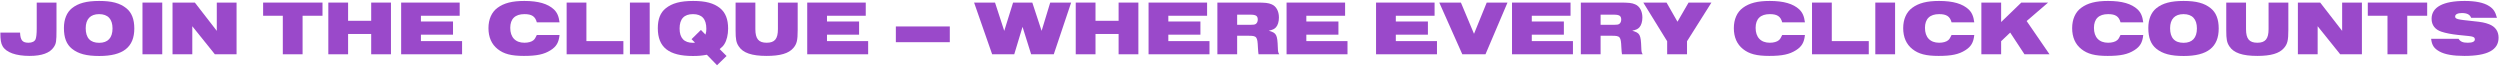
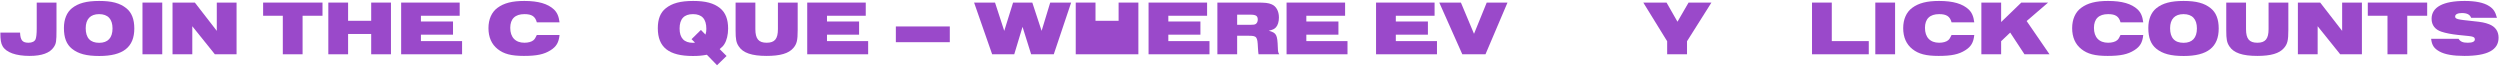
<svg xmlns="http://www.w3.org/2000/svg" width="1677" height="44" viewBox="0 0 1677 44" fill="none">
  <path d="M1630.8 26.014H1649.21C1650.4 27.938 1652.12 28.666 1655.4 28.666C1658.52 28.666 1660.13 27.886 1660.13 26.43C1660.13 25.442 1659.61 24.922 1658.52 24.61C1657.42 24.298 1656.75 24.194 1648.69 23.414C1644.74 22.998 1640.52 22.218 1637.77 21.282C1633.45 19.878 1631.11 16.862 1631.11 12.598C1631.11 4.798 1638.81 0.638 1653.32 0.638C1660.65 0.638 1666.16 1.782 1669.7 4.07C1672.56 5.89 1673.86 7.866 1674.95 11.922H1657.63C1656.8 9.738 1654.82 8.75 1651.39 8.75C1648.63 8.75 1646.92 9.634 1646.92 11.038C1646.92 12.754 1648.12 13.066 1658.78 14.158C1664.91 14.782 1666.68 15.146 1669.64 16.238C1673.86 17.85 1676.04 20.97 1676.04 25.286C1676.04 33.554 1668.6 37.506 1653.06 37.506C1645.62 37.506 1640 36.518 1636.52 34.594C1632.78 32.566 1631.27 30.33 1630.8 26.014Z" fill="#9A49CA" />
  <path d="M1601.53 36.413V10.569H1588.32V1.729H1628.15V10.569H1614.79V36.413H1601.53Z" fill="#9A49CA" />
  <path d="M1541.42 36.413V1.729H1556.39L1571.11 20.709V1.729H1584.37V36.413H1569.81L1554.68 17.59V36.413H1541.42Z" fill="#9A49CA" />
  <path d="M1493.37 1.729H1506.63V19.514C1506.63 26.066 1508.81 28.666 1514.22 28.666C1519.63 28.666 1521.76 26.066 1521.76 19.514V1.729H1535.02V20.085C1535.02 27.157 1534.45 29.497 1532.06 32.254C1528.99 35.842 1523.27 37.505 1514.22 37.505C1504.19 37.505 1498.31 35.477 1495.45 31.058C1493.79 28.561 1493.37 26.273 1493.37 20.45V1.729Z" fill="#9A49CA" />
  <path d="M1464.7 0.638C1473.28 0.638 1478.69 2.094 1482.95 5.526C1486.54 8.386 1488.31 12.91 1488.31 19.098C1488.31 31.63 1480.77 37.558 1464.85 37.558C1456.17 37.558 1450.71 36.102 1446.45 32.67C1442.81 29.706 1441.09 25.338 1441.09 18.786C1441.09 12.962 1442.96 8.334 1446.45 5.526C1450.66 2.146 1456.22 0.638 1464.7 0.638ZM1464.7 9.478C1458.87 9.478 1455.7 12.806 1455.7 18.942C1455.7 25.442 1458.77 28.718 1464.75 28.718C1470.57 28.718 1473.69 25.39 1473.69 19.098C1473.69 12.806 1470.57 9.478 1464.7 9.478Z" fill="#9A49CA" />
  <path d="M1422.45 23.466H1437.69C1437.17 28.51 1435.56 31.266 1431.66 33.71C1427.29 36.466 1422.4 37.506 1413.77 37.506C1405.29 37.506 1400.3 36.206 1396.19 32.93C1392.08 29.706 1390 24.922 1390 18.89C1390 12.962 1392.14 8.126 1396.04 5.266C1400.4 2.042 1405.92 0.638 1414.08 0.638C1423.44 0.638 1429.84 2.51 1433.94 6.358C1436.08 8.438 1437.17 10.882 1437.69 14.99H1422.45C1421.36 10.986 1419.07 9.478 1414.13 9.478C1407.89 9.478 1404.62 12.65 1404.62 18.682C1404.62 25.026 1408.1 28.666 1414.13 28.666C1416.68 28.666 1418.97 28.042 1420.22 26.95C1421.05 26.222 1421.57 25.39 1422.45 23.466Z" fill="#9A49CA" />
  <path d="M1329.1 36.413V1.729H1342.36V14.781L1355.88 1.729H1373.87L1359.47 14.105L1374.81 36.413H1358.01L1348.44 21.854L1342.36 27.625V36.413H1329.1Z" fill="#9A49CA" />
  <path d="M1309.11 23.466H1324.34C1323.82 28.51 1322.21 31.266 1318.31 33.71C1313.94 36.466 1309.06 37.506 1300.42 37.506C1291.95 37.506 1286.96 36.206 1282.85 32.93C1278.74 29.706 1276.66 24.922 1276.66 18.89C1276.66 12.962 1278.79 8.126 1282.69 5.266C1287.06 2.042 1292.57 0.638 1300.74 0.638C1310.1 0.638 1316.49 2.51 1320.6 6.358C1322.73 8.438 1323.82 10.882 1324.34 14.99H1309.11C1308.02 10.986 1305.73 9.478 1300.79 9.478C1294.55 9.478 1291.27 12.65 1291.27 18.682C1291.27 25.026 1294.76 28.666 1300.79 28.666C1303.34 28.666 1305.62 28.042 1306.87 26.95C1307.7 26.222 1308.22 25.39 1309.11 23.466Z" fill="#9A49CA" />
  <path d="M1257.96 36.413V1.729H1271.22V36.413H1257.96Z" fill="#9A49CA" />
  <path d="M1215.5 36.413V1.729H1228.76V27.573H1253.57V36.413H1215.5Z" fill="#9A49CA" />
-   <path d="M1195.51 23.466H1210.75C1210.23 28.51 1208.61 31.266 1204.71 33.71C1200.35 36.466 1195.46 37.506 1186.83 37.506C1178.35 37.506 1173.36 36.206 1169.25 32.93C1165.14 29.706 1163.06 24.922 1163.06 18.89C1163.06 12.962 1165.19 8.126 1169.09 5.266C1173.46 2.042 1178.97 0.638 1187.14 0.638C1196.5 0.638 1202.89 2.51 1207 6.358C1209.13 8.438 1210.23 10.882 1210.75 14.99H1195.51C1194.42 10.986 1192.13 9.478 1187.19 9.478C1180.95 9.478 1177.67 12.65 1177.67 18.682C1177.67 25.026 1181.16 28.666 1187.19 28.666C1189.74 28.666 1192.03 28.042 1193.27 26.95C1194.11 26.222 1194.63 25.39 1195.51 23.466Z" fill="#9A49CA" />
  <path d="M1118.33 36.413V27.677L1102.32 1.729H1117.92L1125.25 14.573L1132.69 1.729H1148.03L1131.65 27.677V36.413H1118.33Z" fill="#9A49CA" />
-   <path d="M1060.42 36.413V1.729H1086.11C1092.81 1.729 1094.53 1.937 1096.87 2.925C1099.89 4.173 1101.71 7.501 1101.71 11.713C1101.71 14.521 1100.98 16.913 1099.73 18.317C1098.64 19.514 1097.44 20.034 1094.89 20.605C1100.09 22.113 1100.67 23.154 1100.98 32.045C1101.08 34.697 1101.13 35.114 1101.91 36.413H1088.03C1087.82 35.01 1087.77 34.593 1087.61 31.837C1087.3 24.506 1086.83 23.985 1081.22 23.985H1073.68V36.413H1060.42ZM1073.68 16.654H1082.47C1084.6 16.654 1085.53 16.497 1086.16 16.081C1086.99 15.509 1087.51 14.47 1087.51 13.169C1087.51 10.674 1086.31 9.841 1082.57 9.841H1073.68V16.654Z" fill="#9A49CA" />
-   <path d="M1014.26 36.413V1.729H1053.52V10.569H1027.52V14.418H1049.04V23.258H1027.52V27.573H1055.13V36.413H1014.26Z" fill="#9A49CA" />
  <path d="M980.914 36.413L965.47 1.729H979.978L988.766 22.686L997.294 1.729H1011.23L996.462 36.413H980.914Z" fill="#9A49CA" />
  <path d="M923.054 36.413V1.729H962.314V10.569H936.314V14.418H957.842V23.258H936.314V27.573H963.926V36.413H923.054Z" fill="#9A49CA" />
  <path d="M863.03 36.413V1.729H902.29V10.569H876.29V14.418H897.818V23.258H876.29V27.573H903.902V36.413H863.03Z" fill="#9A49CA" />
  <path d="M816.616 36.413V1.729H842.304C849.012 1.729 850.728 1.937 853.068 2.925C856.084 4.173 857.904 7.501 857.904 11.713C857.904 14.521 857.176 16.913 855.928 18.317C854.836 19.514 853.64 20.034 851.092 20.605C856.292 22.113 856.864 23.154 857.176 32.045C857.28 34.697 857.332 35.114 858.112 36.413H844.228C844.02 35.01 843.968 34.593 843.812 31.837C843.5 24.506 843.032 23.985 837.416 23.985H829.876V36.413H816.616ZM829.876 16.654H838.664C840.796 16.654 841.732 16.497 842.356 16.081C843.188 15.509 843.708 14.47 843.708 13.169C843.708 10.674 842.512 9.841 838.768 9.841H829.876V16.654Z" fill="#9A49CA" />
  <path d="M770.456 36.413V1.729H809.716V10.569H783.716V14.418H805.244V23.258H783.716V27.573H811.328V36.413H770.456Z" fill="#9A49CA" />
-   <path d="M721.605 36.413V1.729H734.865V13.95H750.361V1.729H763.621V36.413H750.361V22.79H734.865V36.413H721.605Z" fill="#9A49CA" />
+   <path d="M721.605 36.413V1.729H734.865V13.95H750.361V1.729H763.621V36.413H750.361H734.865V36.413H721.605Z" fill="#9A49CA" />
  <path d="M665.535 36.413L653.419 1.729H667.459L673.647 20.709L679.575 1.729H692.471L698.711 20.709L704.483 1.729H718.523L706.875 36.413H691.691L685.919 18.006L680.355 36.413H665.535Z" fill="#9A49CA" />
  <path d="M600.935 28.302V17.746H637.127V28.302H600.935Z" fill="#9A49CA" />
  <path d="M541.484 36.413V1.729H580.744V10.569H554.744V14.418H576.272V23.258H554.744V27.573H582.356V36.413H541.484Z" fill="#9A49CA" />
  <path d="M493.437 1.729H506.697V19.514C506.697 26.066 508.881 28.666 514.289 28.666C519.697 28.666 521.829 26.066 521.829 19.514V1.729H535.089V20.085C535.089 27.157 534.517 29.497 532.125 32.254C529.057 35.842 523.337 37.505 514.289 37.505C504.253 37.505 498.377 35.477 495.517 31.058C493.853 28.561 493.437 26.273 493.437 20.45V1.729Z" fill="#9A49CA" />
  <path d="M487.382 37.558L480.986 43.746L474.174 36.726C470.69 37.35 468.506 37.558 464.762 37.558C448.642 37.558 441.258 31.734 441.258 18.942C441.258 12.806 442.974 8.438 446.562 5.578C450.826 2.146 456.442 0.638 464.97 0.638C473.342 0.638 478.802 2.094 483.014 5.474C486.654 8.438 488.422 12.91 488.422 19.15C488.422 23.31 487.486 27.158 485.874 29.654C485.146 30.798 484.418 31.578 482.754 32.93L487.382 37.558ZM470.17 20.086L473.238 23.206C473.706 21.646 473.81 20.918 473.81 19.306C473.81 12.754 470.846 9.478 464.866 9.478C458.886 9.478 455.87 12.702 455.87 19.15C455.87 25.494 458.886 28.718 464.866 28.718C465.282 28.718 465.646 28.718 466.218 28.614L463.878 26.274L470.17 20.086Z" fill="#9A49CA" />
-   <path d="M422.556 36.413V1.729H435.816V36.413H422.556Z" fill="#9A49CA" />
-   <path d="M380.101 36.413V1.729H393.361V27.573H418.165V36.413H380.101Z" fill="#9A49CA" />
  <path d="M360.108 23.466H375.344C374.824 28.51 373.212 31.266 369.312 33.71C364.944 36.466 360.056 37.506 351.424 37.506C342.948 37.506 337.956 36.206 333.848 32.93C329.74 29.706 327.66 24.922 327.66 18.89C327.66 12.962 329.792 8.126 333.692 5.266C338.06 2.042 343.572 0.638 351.736 0.638C361.096 0.638 367.492 2.51 371.6 6.358C373.732 8.438 374.824 10.882 375.344 14.99H360.108C359.016 10.986 356.728 9.478 351.788 9.478C345.548 9.478 342.272 12.65 342.272 18.682C342.272 25.026 345.756 28.666 351.788 28.666C354.336 28.666 356.624 28.042 357.872 26.95C358.704 26.222 359.224 25.39 360.108 23.466Z" fill="#9A49CA" />
  <path d="M269.093 36.413V1.729H308.353V10.569H282.353V14.418H303.881V23.258H282.353V27.573H309.965V36.413H269.093Z" fill="#9A49CA" />
  <path d="M220.241 36.413V1.729H233.501V13.95H248.997V1.729H262.257V36.413H248.997V22.79H233.501V36.413H220.241Z" fill="#9A49CA" />
  <path d="M189.71 36.413V10.569H176.502V1.729H216.334V10.569H202.97V36.413H189.71Z" fill="#9A49CA" />
  <path d="M115.734 36.413V1.729H130.71L145.426 20.709V1.729H158.686V36.413H144.126L128.994 17.59V36.413H115.734Z" fill="#9A49CA" />
  <path d="M95.576 36.413V1.729H108.836V36.413H95.576Z" fill="#9A49CA" />
  <path d="M66.487 0.638C75.067 0.638 80.475 2.094 84.739 5.526C88.327 8.386 90.095 12.91 90.095 19.098C90.095 31.63 82.555 37.558 66.643 37.558C57.959 37.558 52.499 36.102 48.235 32.67C44.595 29.706 42.879 25.338 42.879 18.786C42.879 12.962 44.751 8.334 48.235 5.526C52.447 2.146 58.011 0.638 66.487 0.638ZM66.487 9.478C60.663 9.478 57.491 12.806 57.491 18.942C57.491 25.442 60.559 28.718 66.539 28.718C72.363 28.718 75.483 25.39 75.483 19.098C75.483 12.806 72.363 9.478 66.487 9.478Z" fill="#9A49CA" />
  <path d="M24.636 1.729H37.896V19.982C37.896 27.834 37.688 29.238 36.024 31.681C33.424 35.529 28.016 37.505 19.904 37.505C10.648 37.505 4.148 35.166 1.756 31.006C0.612 29.029 0.248 26.741 0.248 21.854H13.456C13.664 27.002 15.068 28.666 19.124 28.666C21.568 28.666 23.284 27.782 23.908 26.221C24.376 24.922 24.636 22.634 24.636 19.098V1.729Z" fill="#9A49CA" />
</svg>